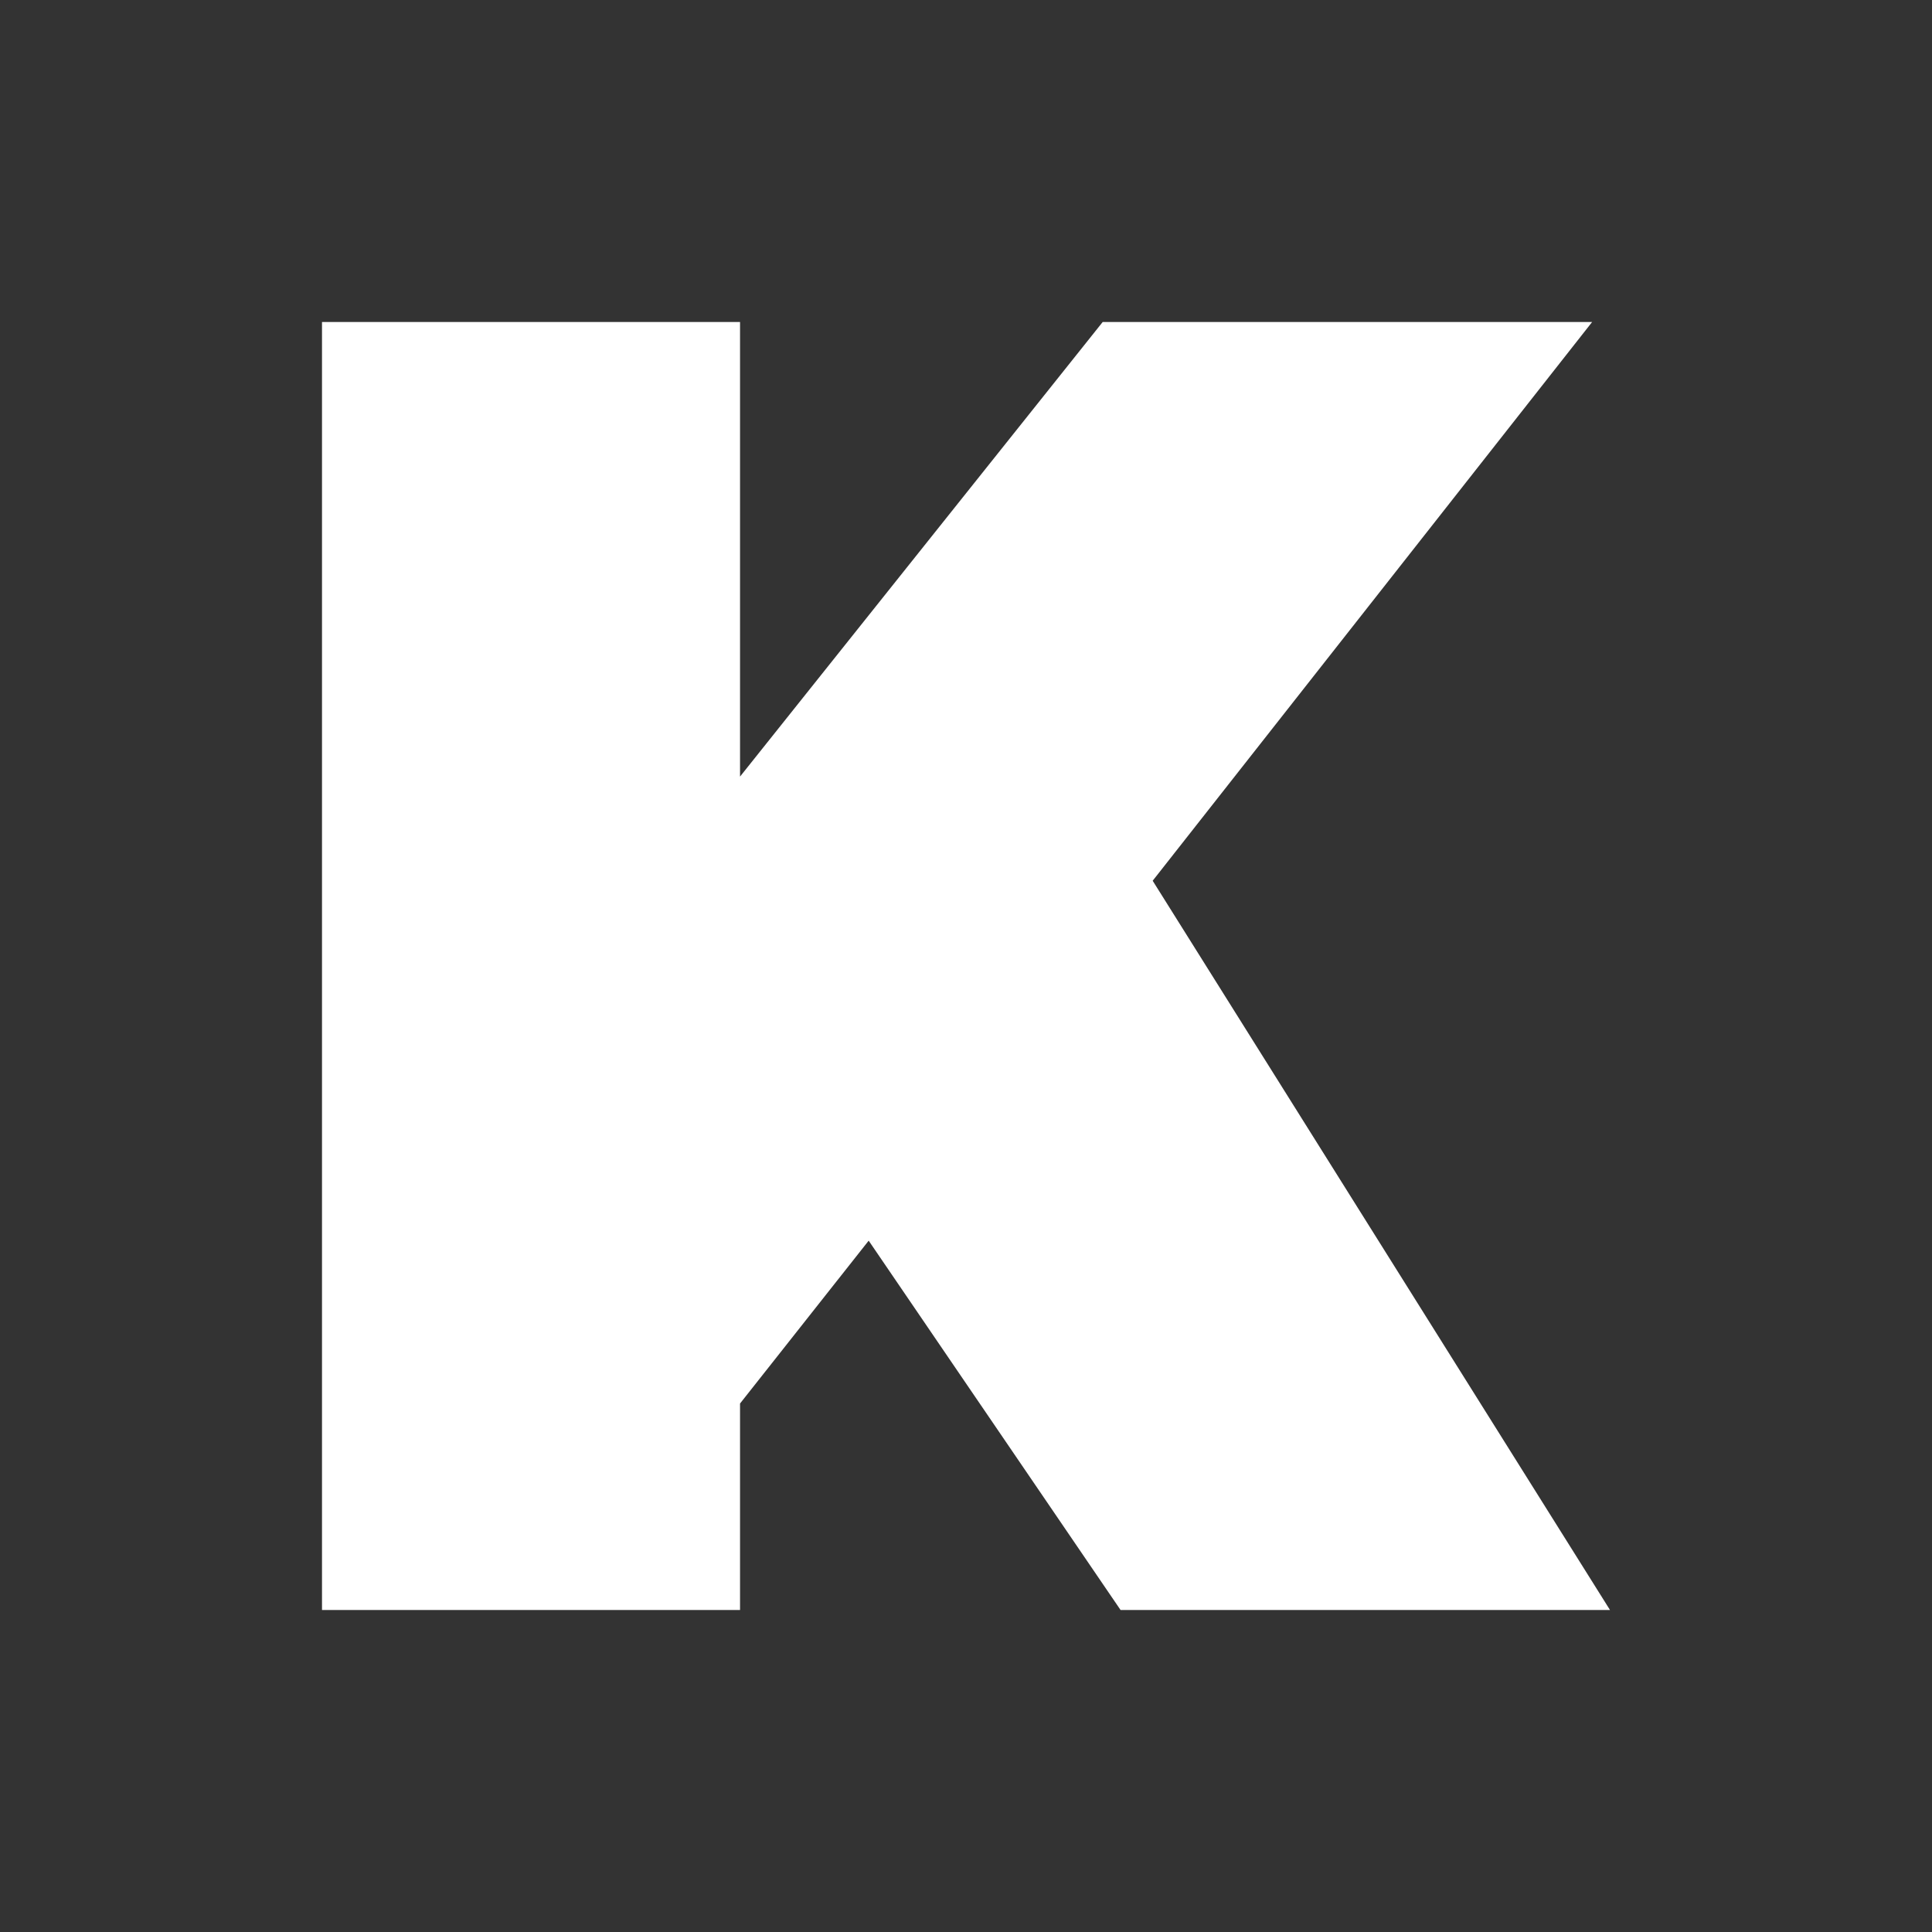
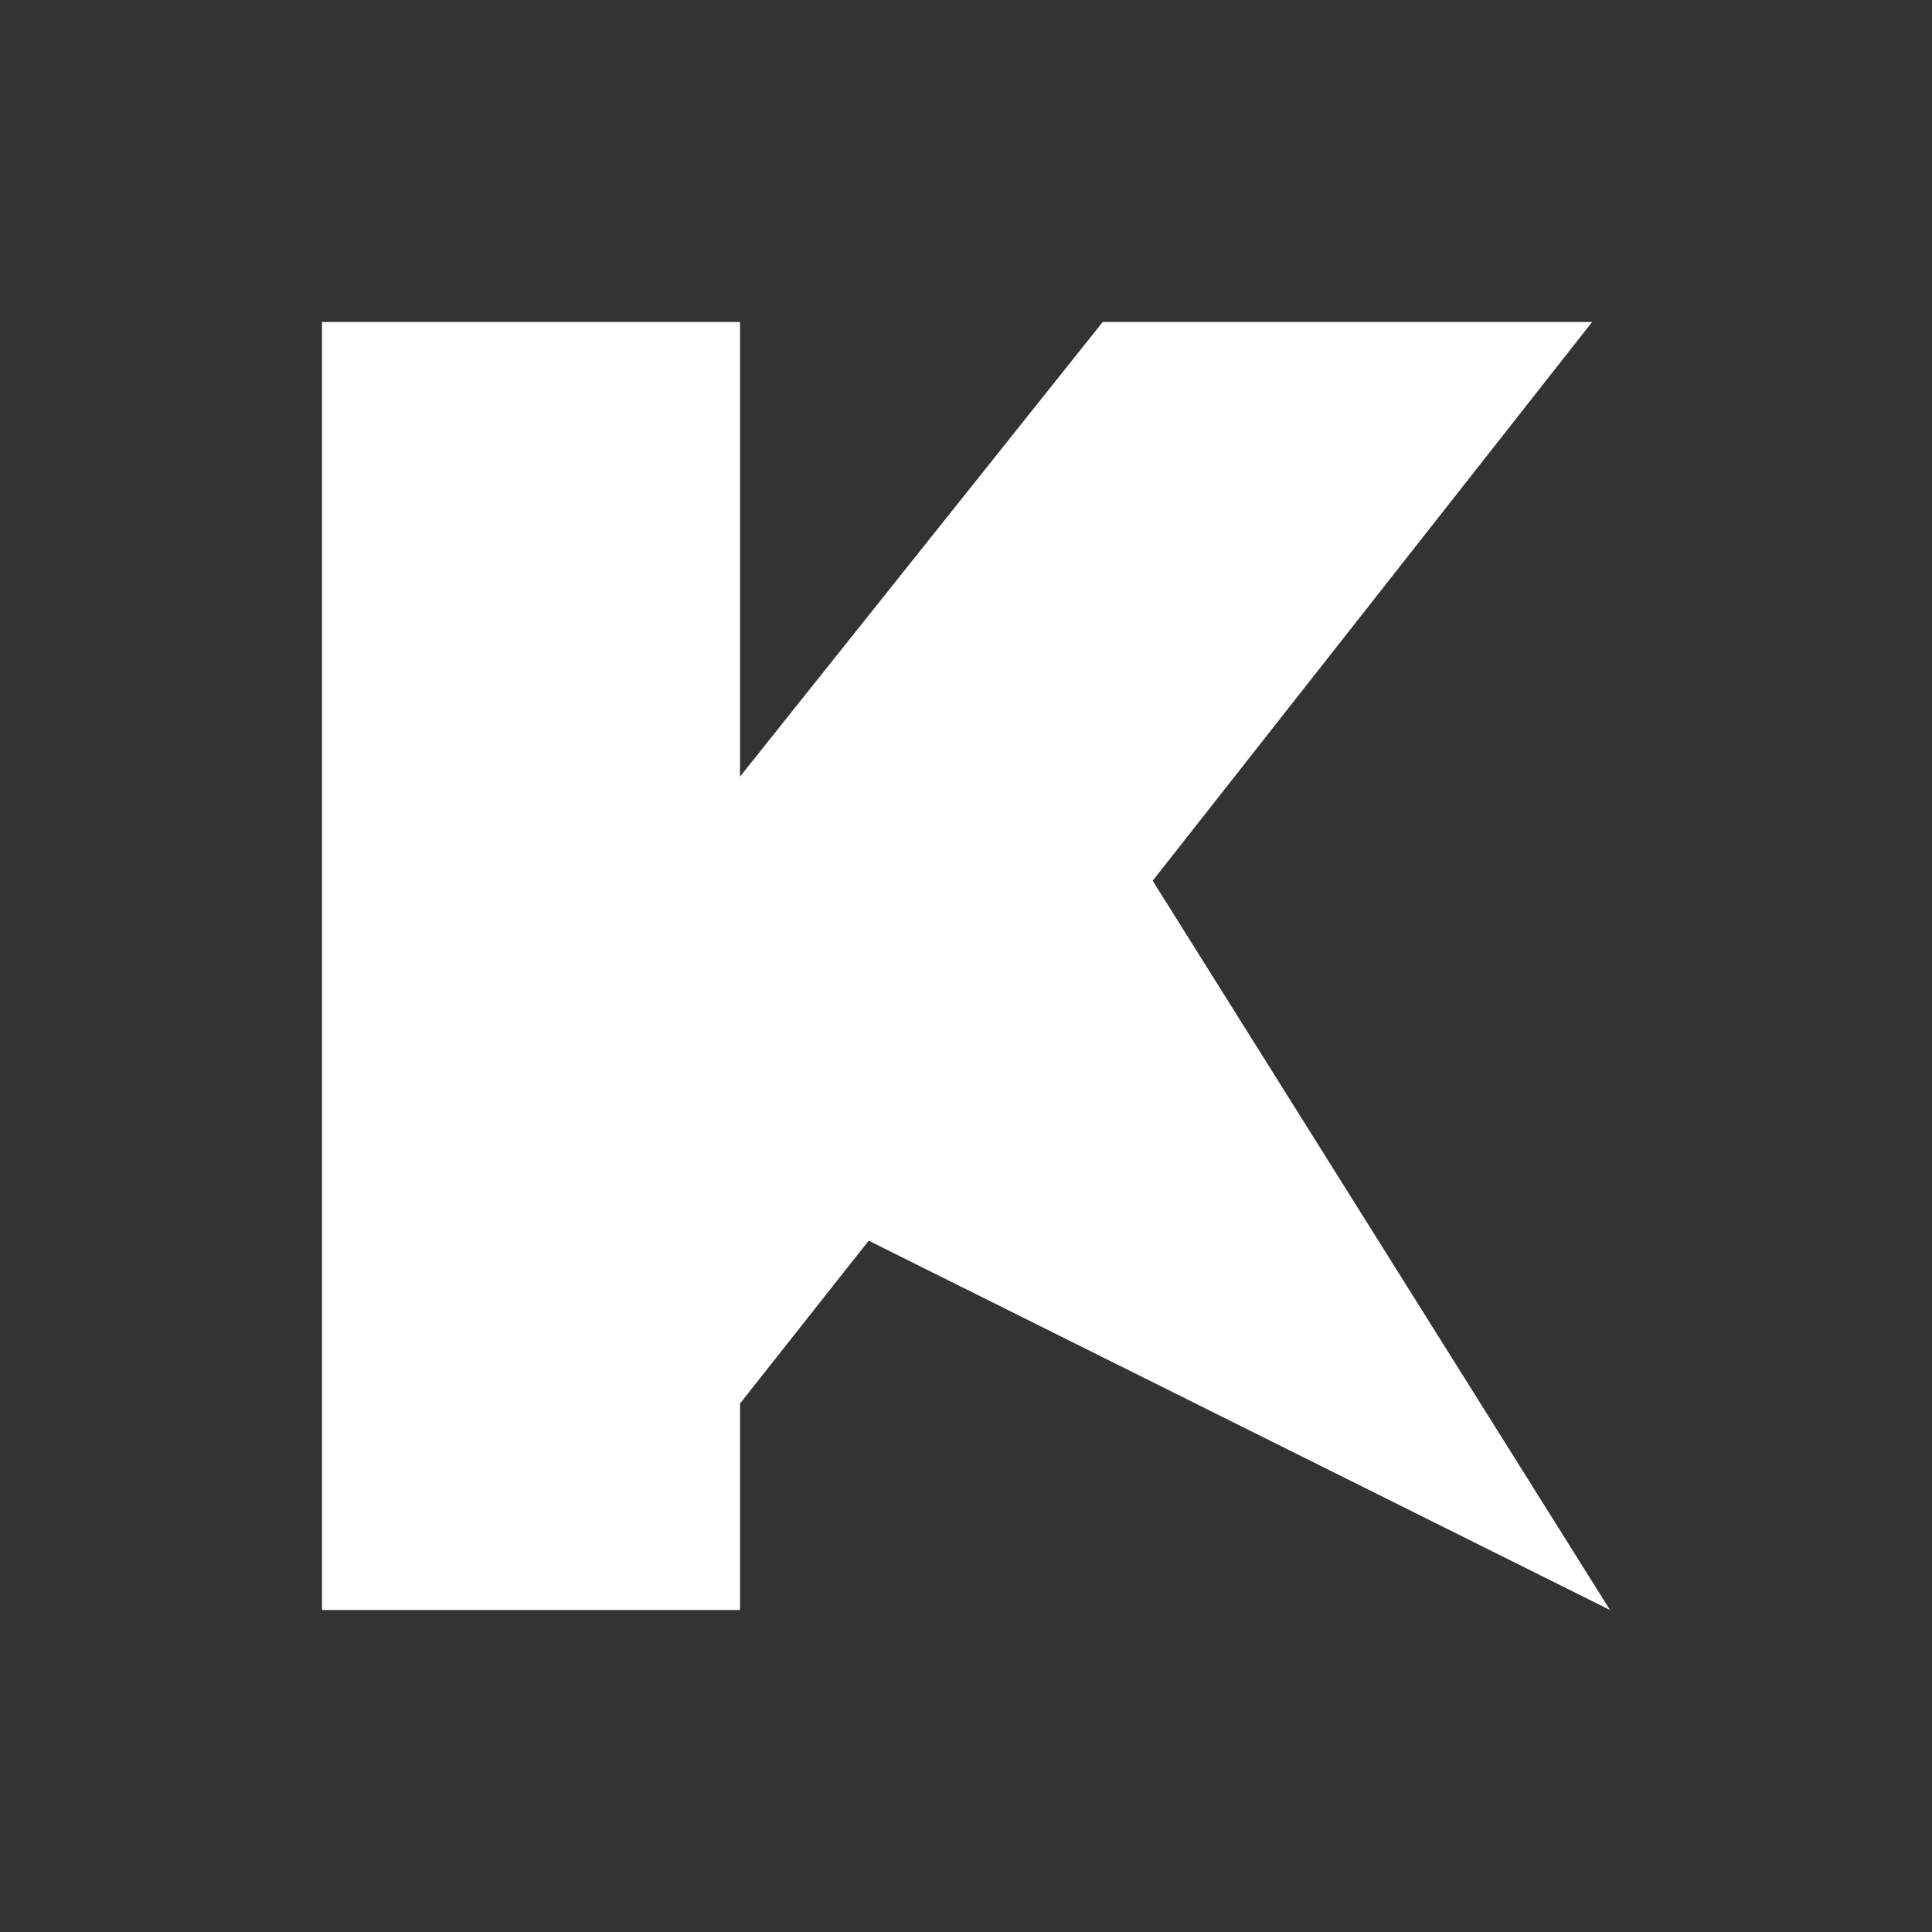
<svg xmlns="http://www.w3.org/2000/svg" width="24" height="24" viewBox="0 0 24 24" fill="none">
  <rect x="0" y="0" width="24" height="24" fill="#333333" stroke="none" />
-   <path d="M10.791 15.412L9.193 17.435V20H4V4H9.193V9.647L13.698 4H19.778L14.319 10.941L20 20H13.92L10.791 15.412Z" fill="white" />
+   <path d="M10.791 15.412L9.193 17.435V20H4V4H9.193V9.647L13.698 4H19.778L14.319 10.941L20 20L10.791 15.412Z" fill="white" />
</svg>